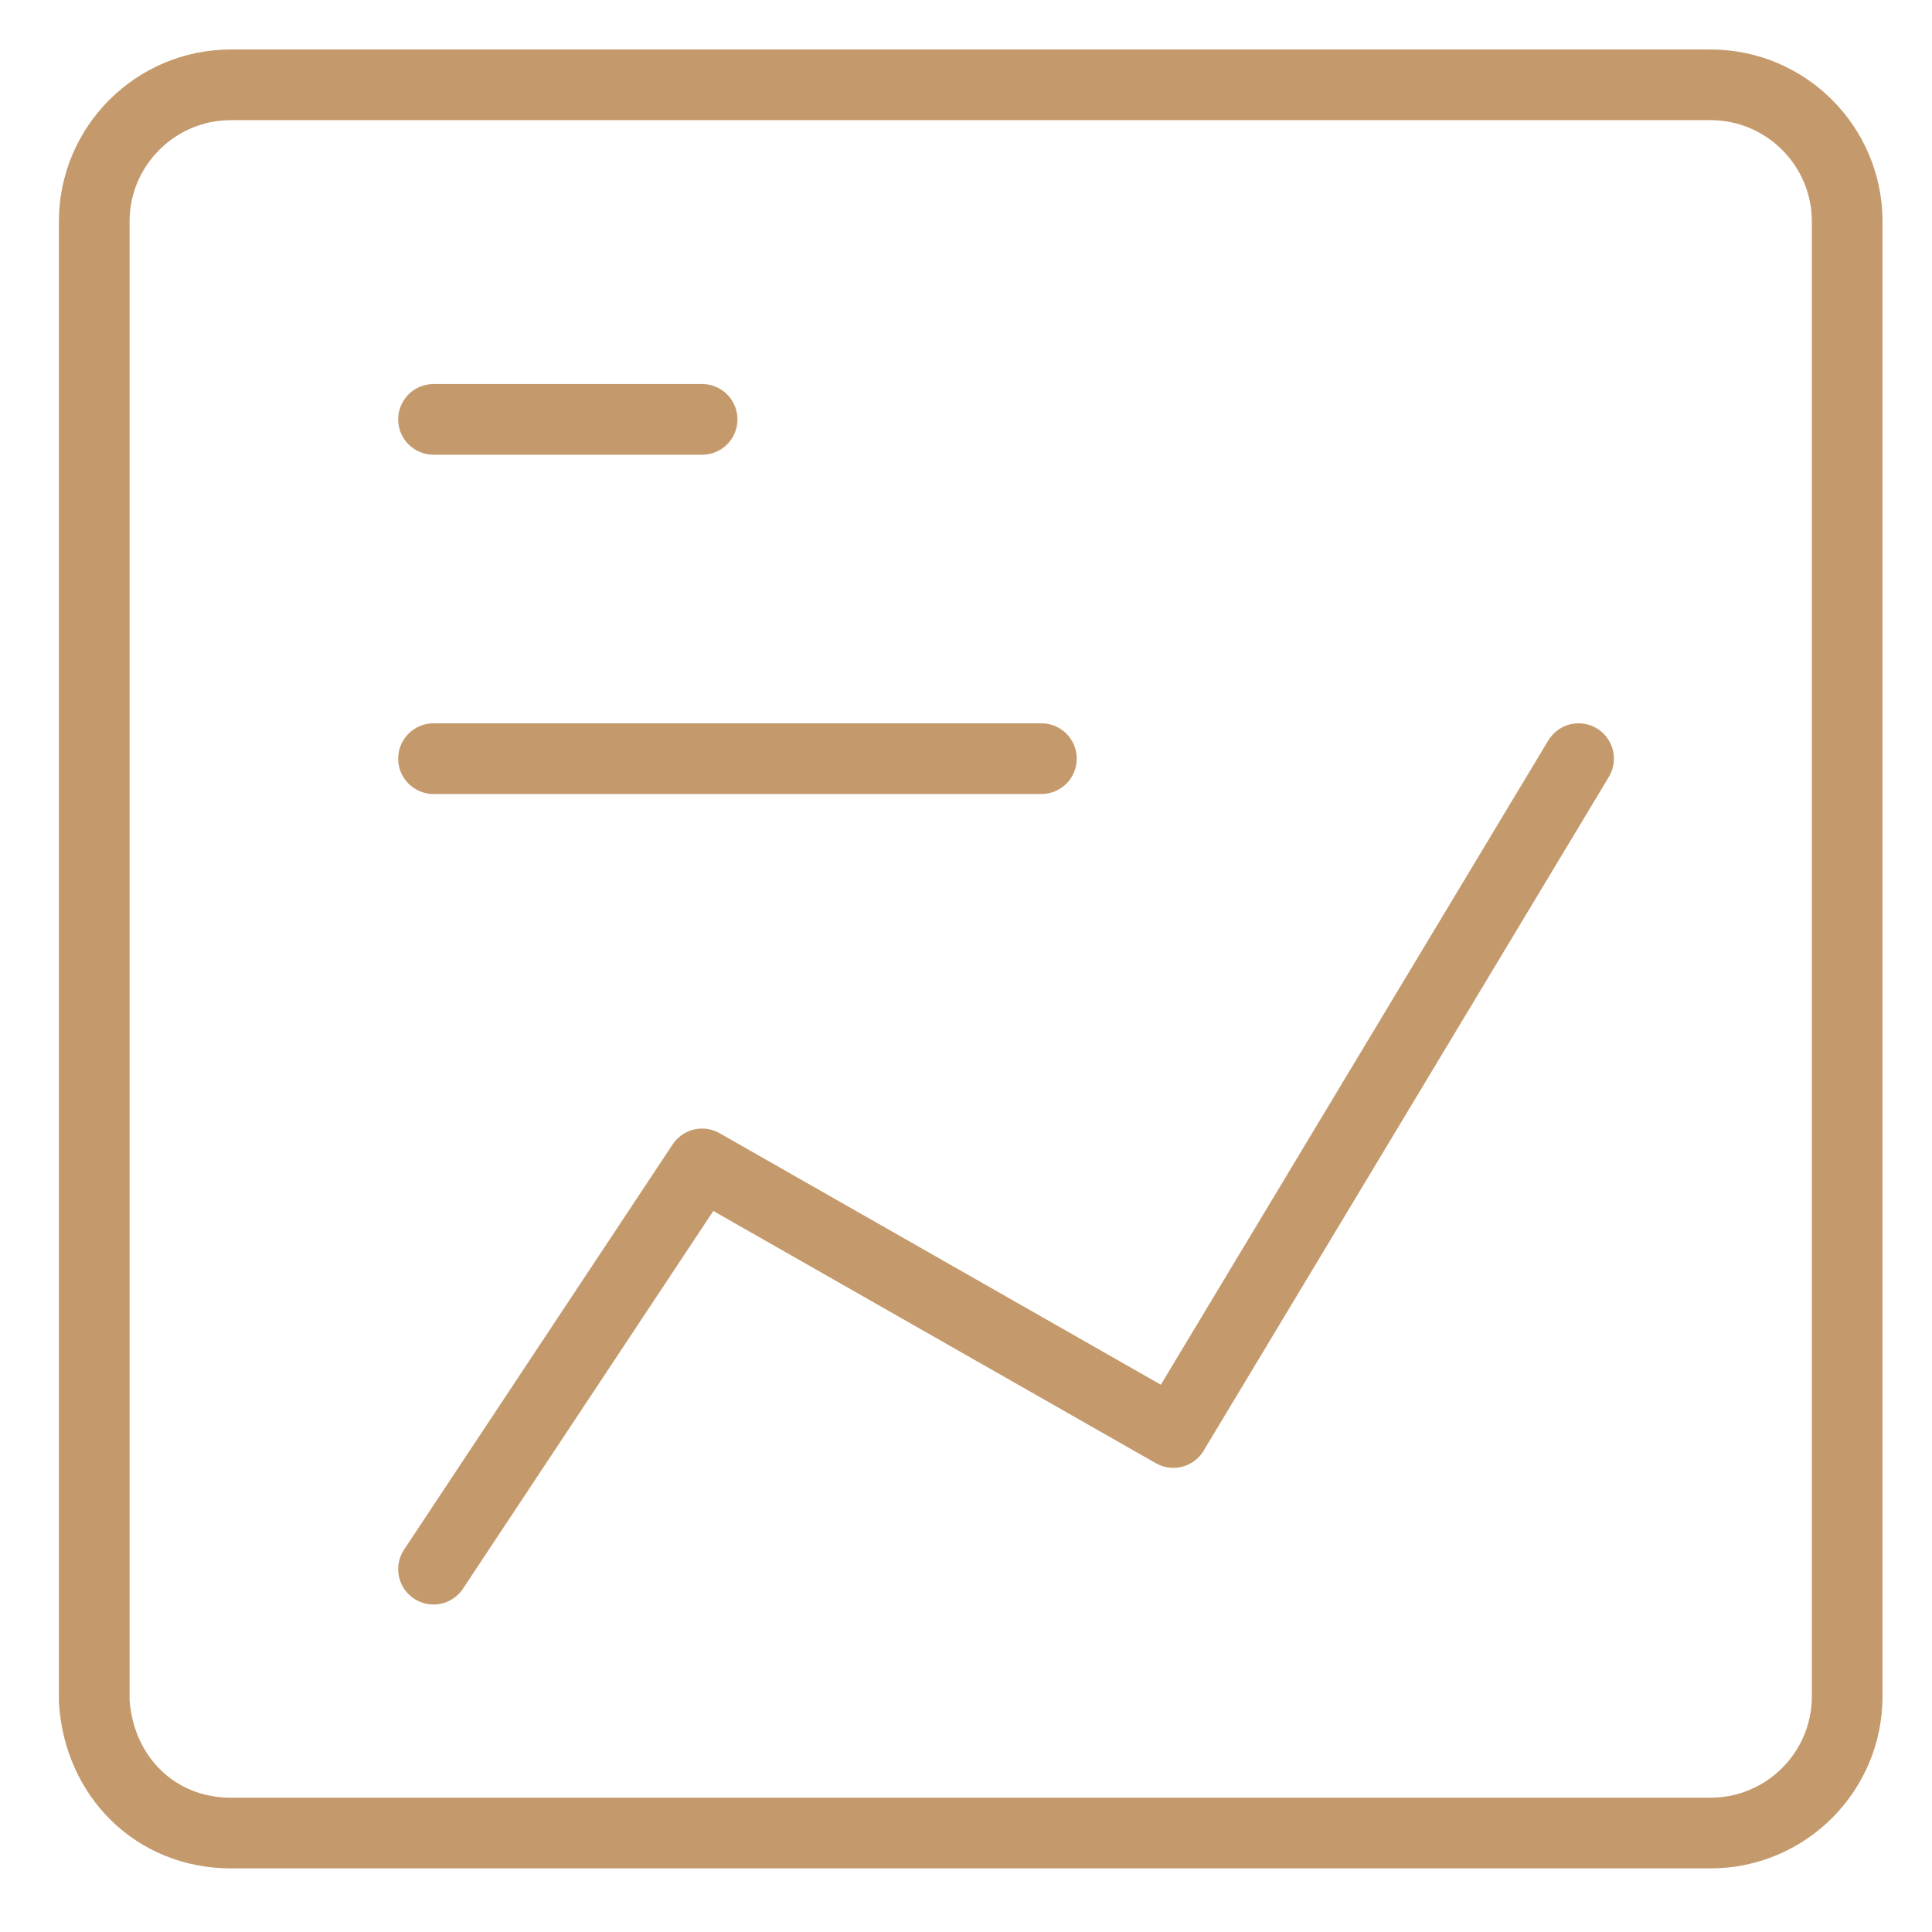
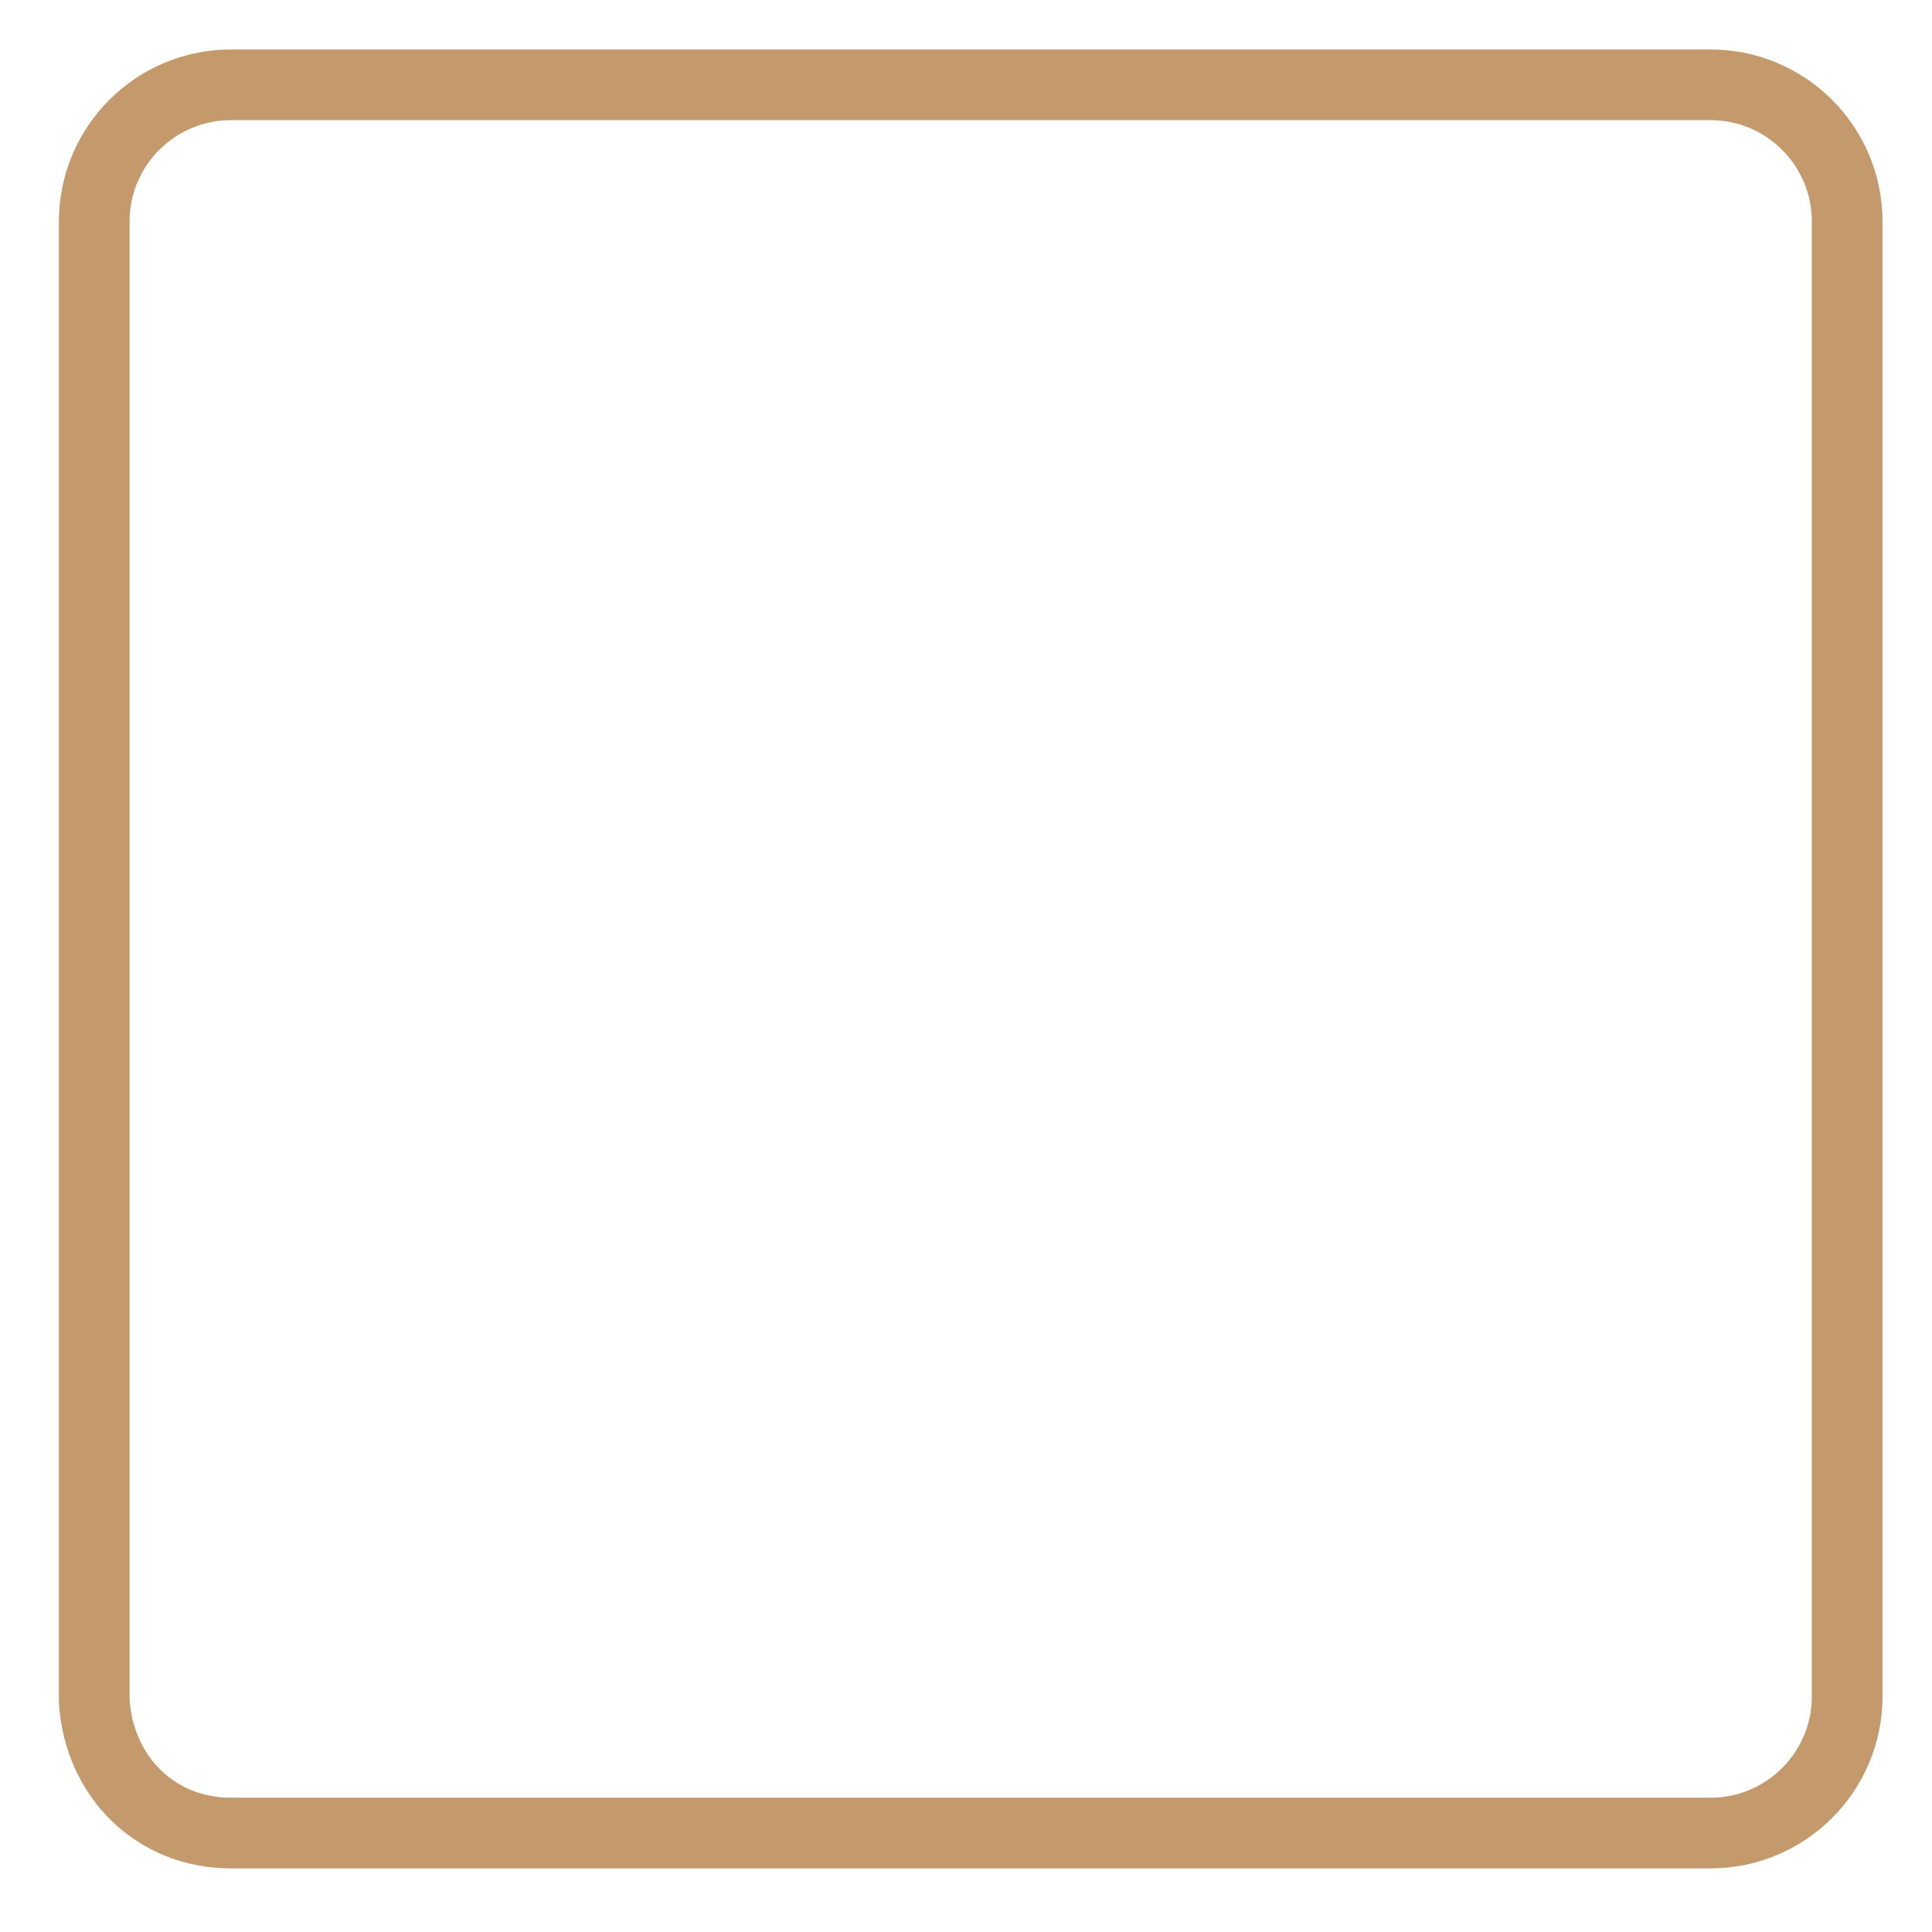
<svg xmlns="http://www.w3.org/2000/svg" version="1.1" id="Layer_1" x="0px" y="0px" viewBox="0 0 41 41" style="enable-background:new 0 0 41 41;" xml:space="preserve">
  <style type="text/css">
	.st0{fill:none;stroke:#C49A6C;stroke-width:1.5;stroke-linecap:round;stroke-linejoin:round;}
</style>
  <path class="st0" d="M4.9,38.9h31.4c1.6,0,2.9-1.3,2.9-2.9V4.7c0-1.6-1.3-2.9-2.9-2.9H4.9c-1.6,0-2.9,1.3-2.9,2.9v31.4  C2.1,37.7,3.3,38.9,4.9,38.9z" />
-   <path class="st0" d="M9.2,8.9h5.7" />
-   <path class="st0" d="M9.2,16.1h12.9" />
-   <path class="st0" d="M33.5,16.1l-8.6,14.3l-10-5.7l-5.7,8.6" />
</svg>